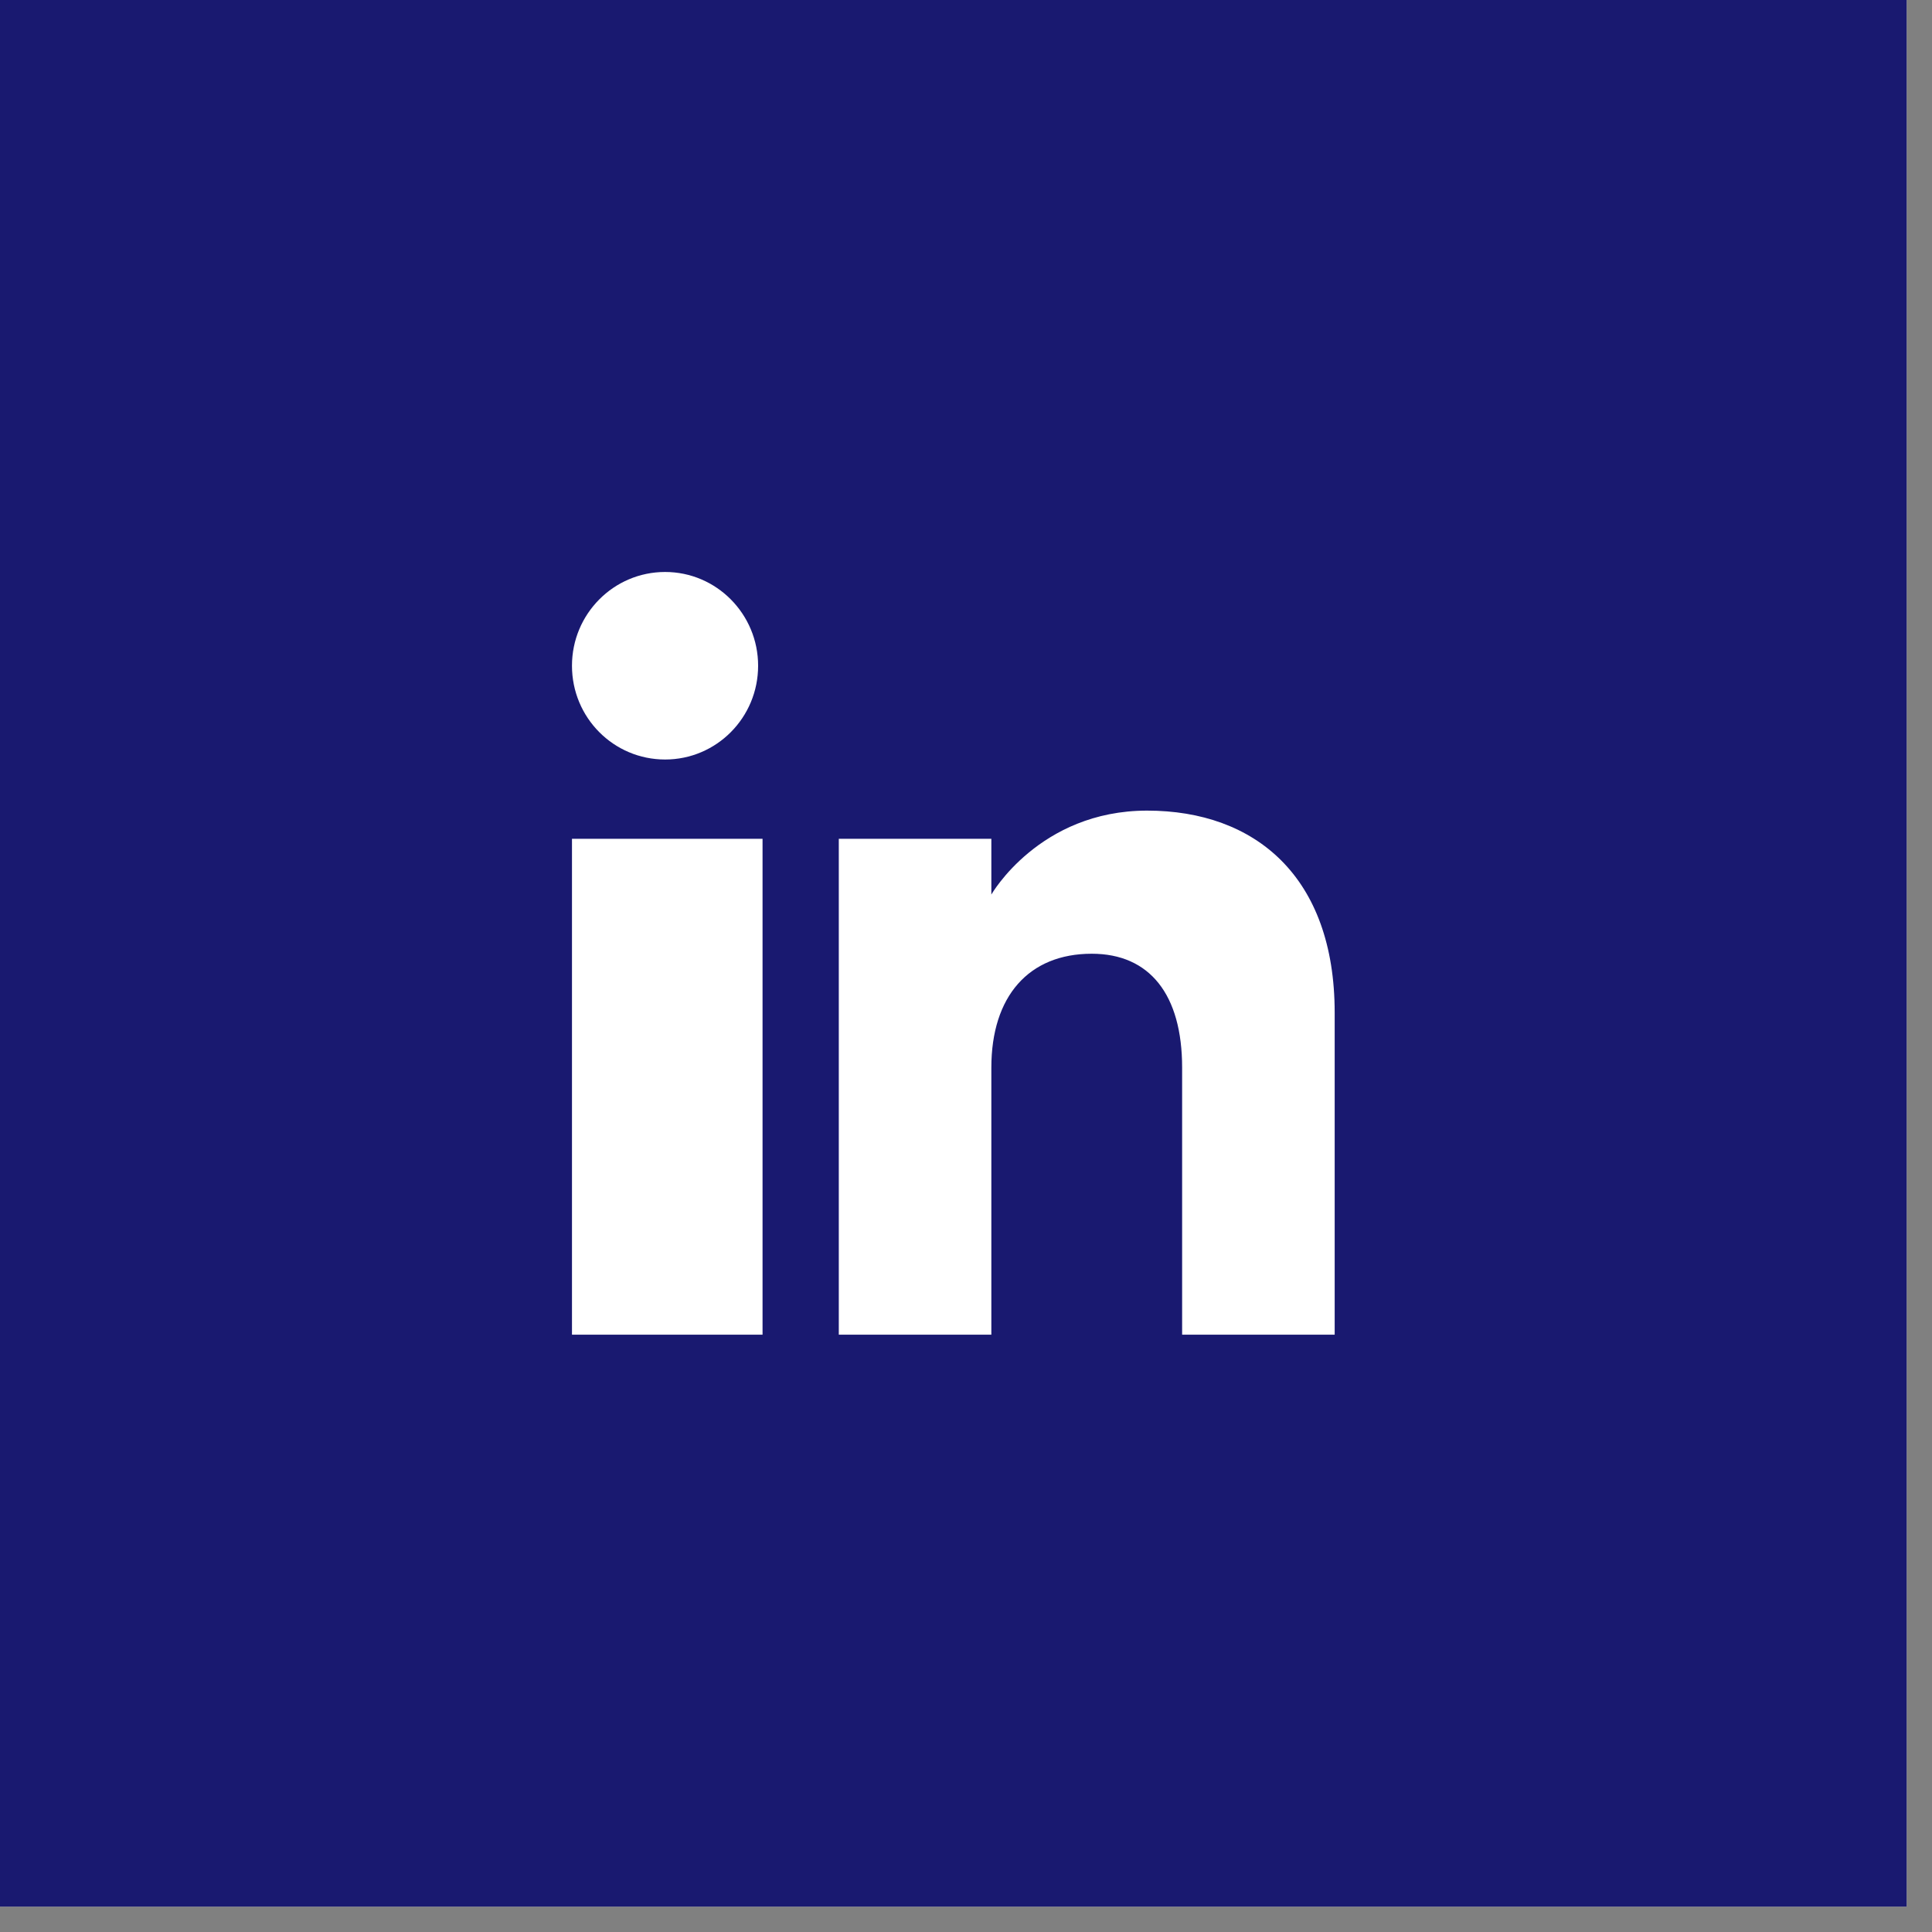
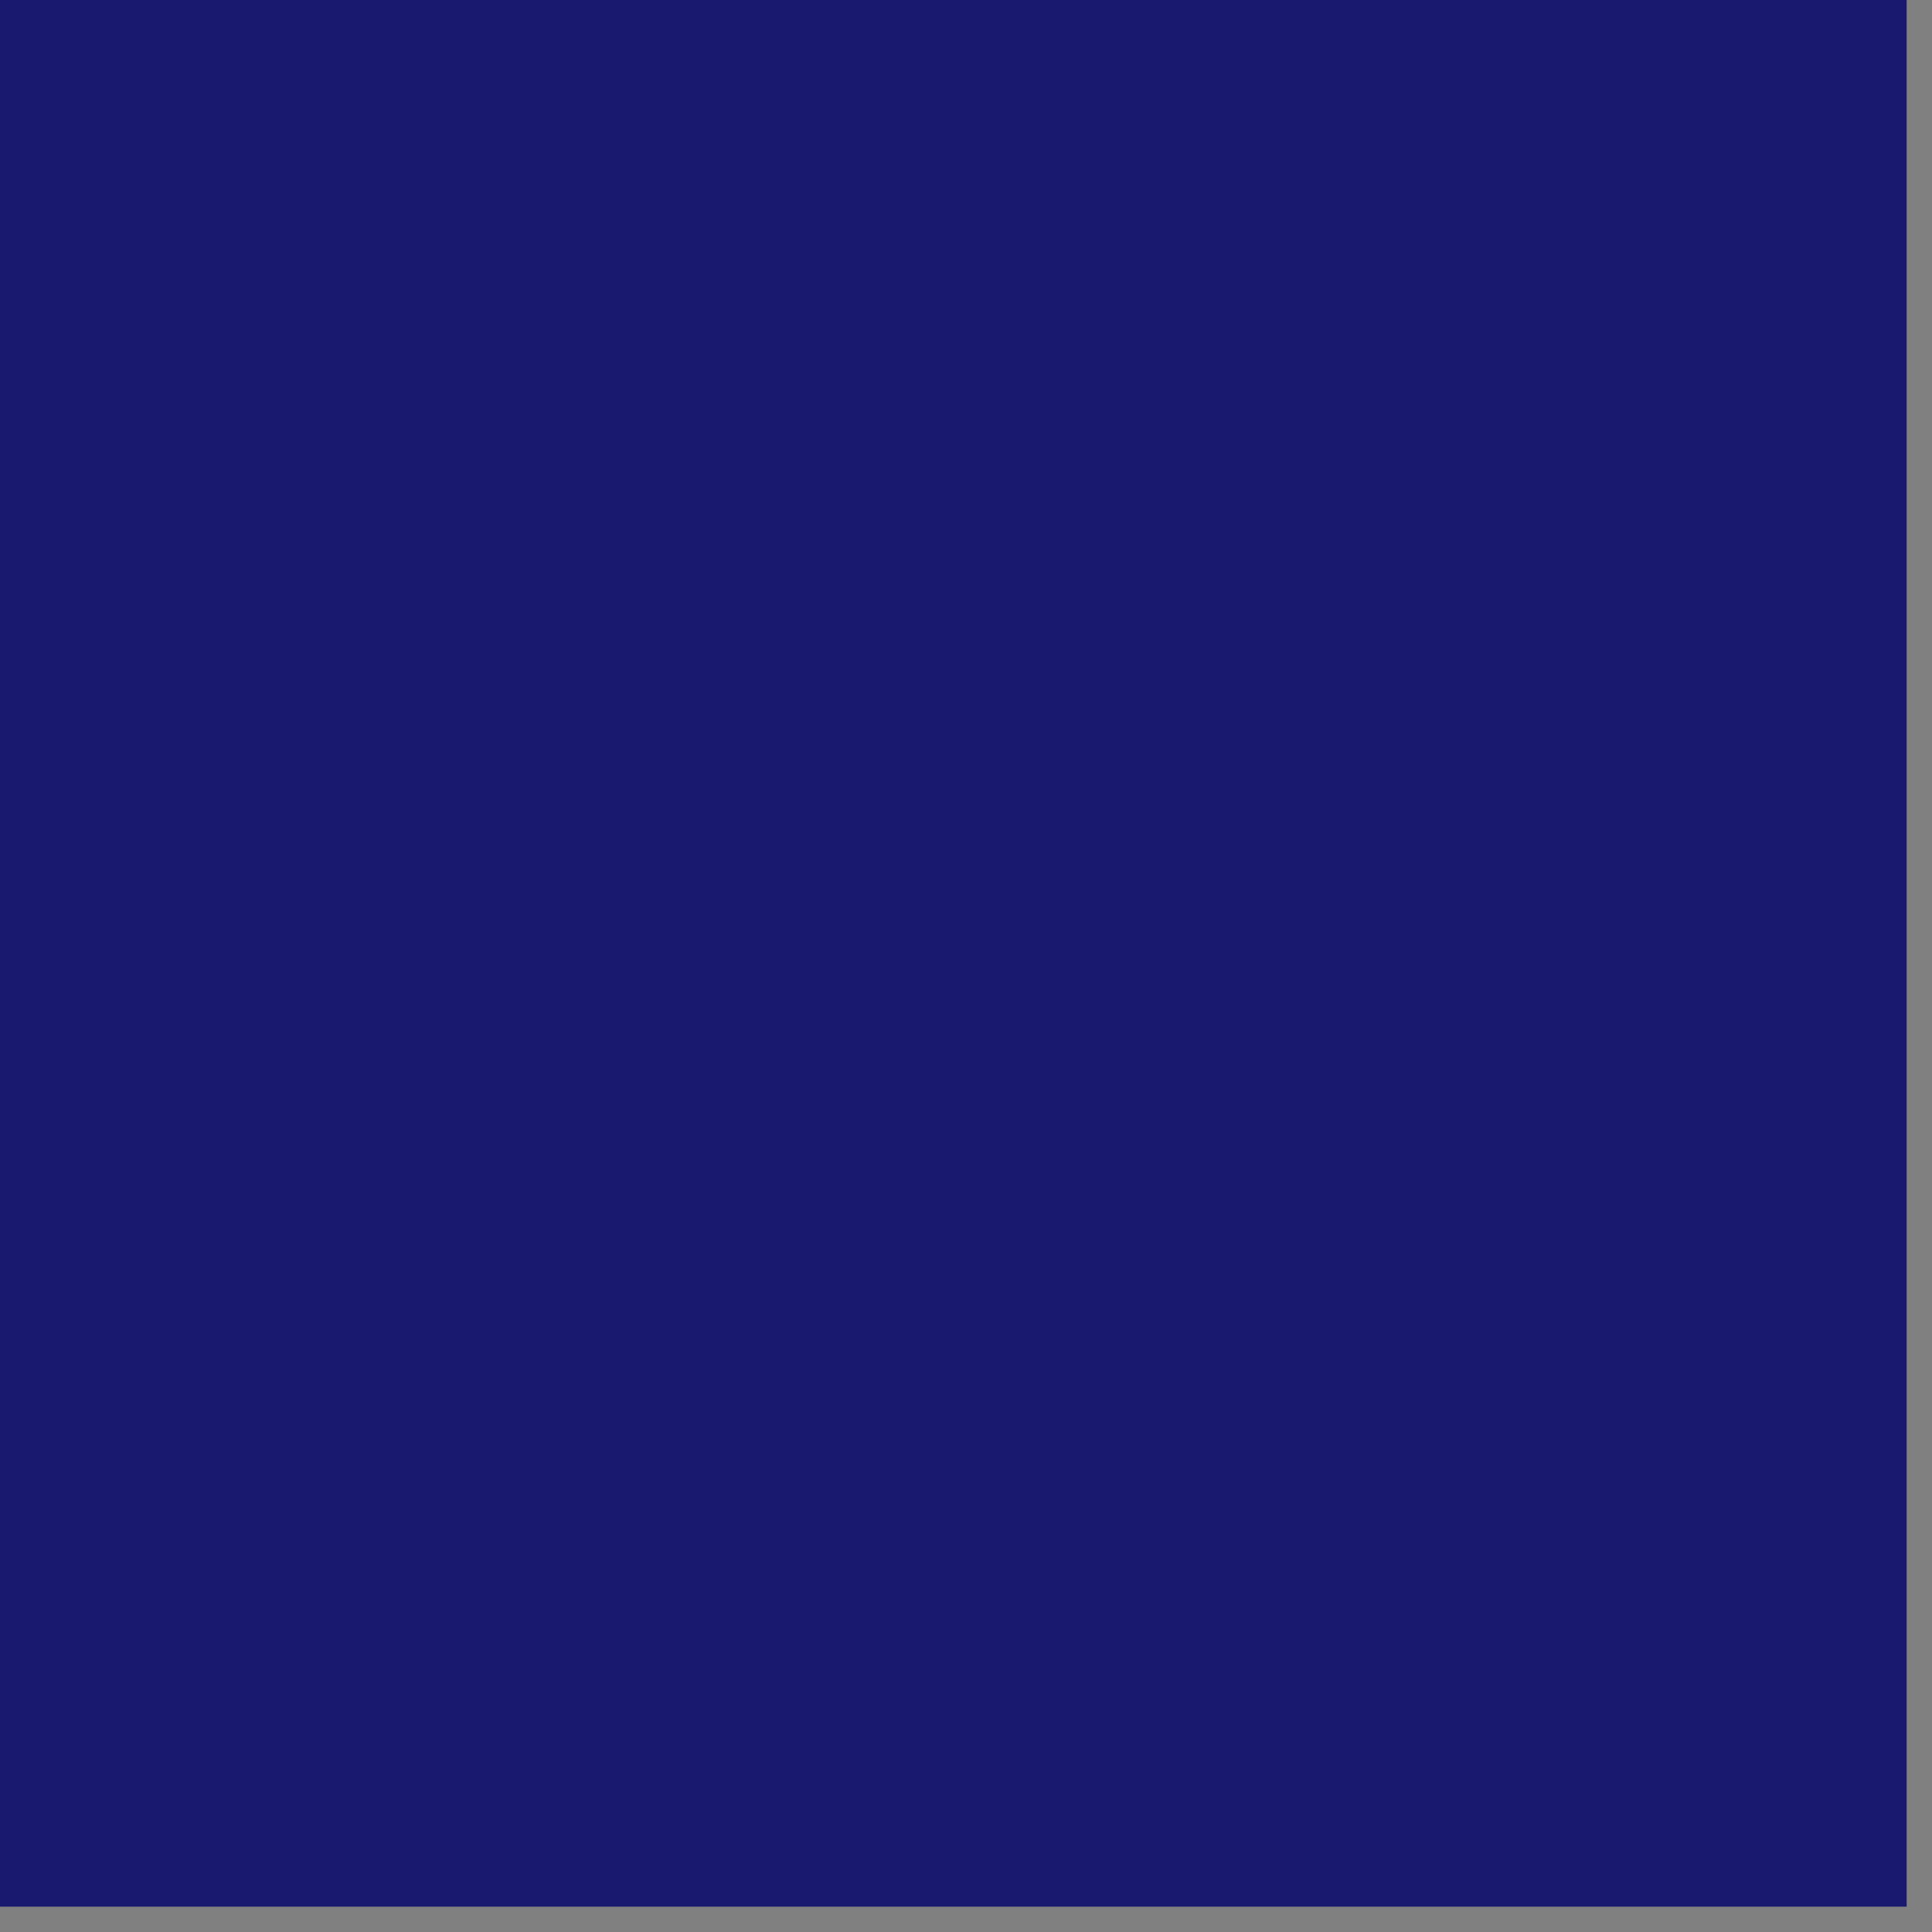
<svg xmlns="http://www.w3.org/2000/svg" width="50" zoomAndPan="magnify" viewBox="0 0 37.5 37.5" height="50" preserveAspectRatio="xMidYMid meet" version="1.2">
  <rect x="0" y="0" width="37.5" height="37.5" fill="#808080" stroke="none" />
  <defs>
    <clipPath id="f159679c69">
      <path d="M 0 0 L 37.008 0 L 37.008 37.008 L 0 37.008 Z M 0 0 " />
    </clipPath>
    <clipPath id="122cf1a76e">
-       <path d="M 11.102 11.102 L 25.906 11.102 L 25.906 25.906 L 11.102 25.906 Z M 11.102 11.102 " />
+       <path d="M 11.102 11.102 L 25.906 11.102 L 11.102 25.906 Z M 11.102 11.102 " />
    </clipPath>
  </defs>
  <g id="ea7f77e395">
    <g clip-rule="nonzero" clip-path="url(#f159679c69)">
-       <path style=" stroke:none;fill-rule:nonzero;fill:#ffffff;fill-opacity:1;" d="M 0 0 L 37.008 0 L 37.008 37.008 L 0 37.008 Z M 0 0 " />
      <path style=" stroke:none;fill-rule:nonzero;fill:#191970;fill-opacity:1;" d="M 0 0 L 37.008 0 L 37.008 37.008 L 0 37.008 Z M 0 0 " />
    </g>
    <g clip-rule="nonzero" clip-path="url(#122cf1a76e)">
-       <path style=" stroke:none;fill-rule:evenodd;fill:#ffffff;fill-opacity:1;" d="M 25.906 25.906 L 22.945 25.906 L 22.945 20.723 C 22.945 19.305 22.316 18.512 21.191 18.512 C 19.969 18.512 19.242 19.336 19.242 20.723 L 19.242 25.906 L 16.281 25.906 L 16.281 16.281 L 19.242 16.281 L 19.242 17.363 C 19.242 17.363 20.172 15.734 22.266 15.734 C 24.359 15.734 25.906 17.012 25.906 19.656 Z M 12.91 14.742 C 11.91 14.742 11.102 13.93 11.102 12.922 C 11.102 11.918 11.91 11.102 12.91 11.102 C 13.906 11.102 14.715 11.918 14.715 12.922 C 14.715 13.93 13.906 14.742 12.91 14.742 Z M 11.102 25.906 L 14.801 25.906 L 14.801 16.281 L 11.102 16.281 Z M 11.102 25.906 " />
-     </g>
+       </g>
  </g>
</svg>